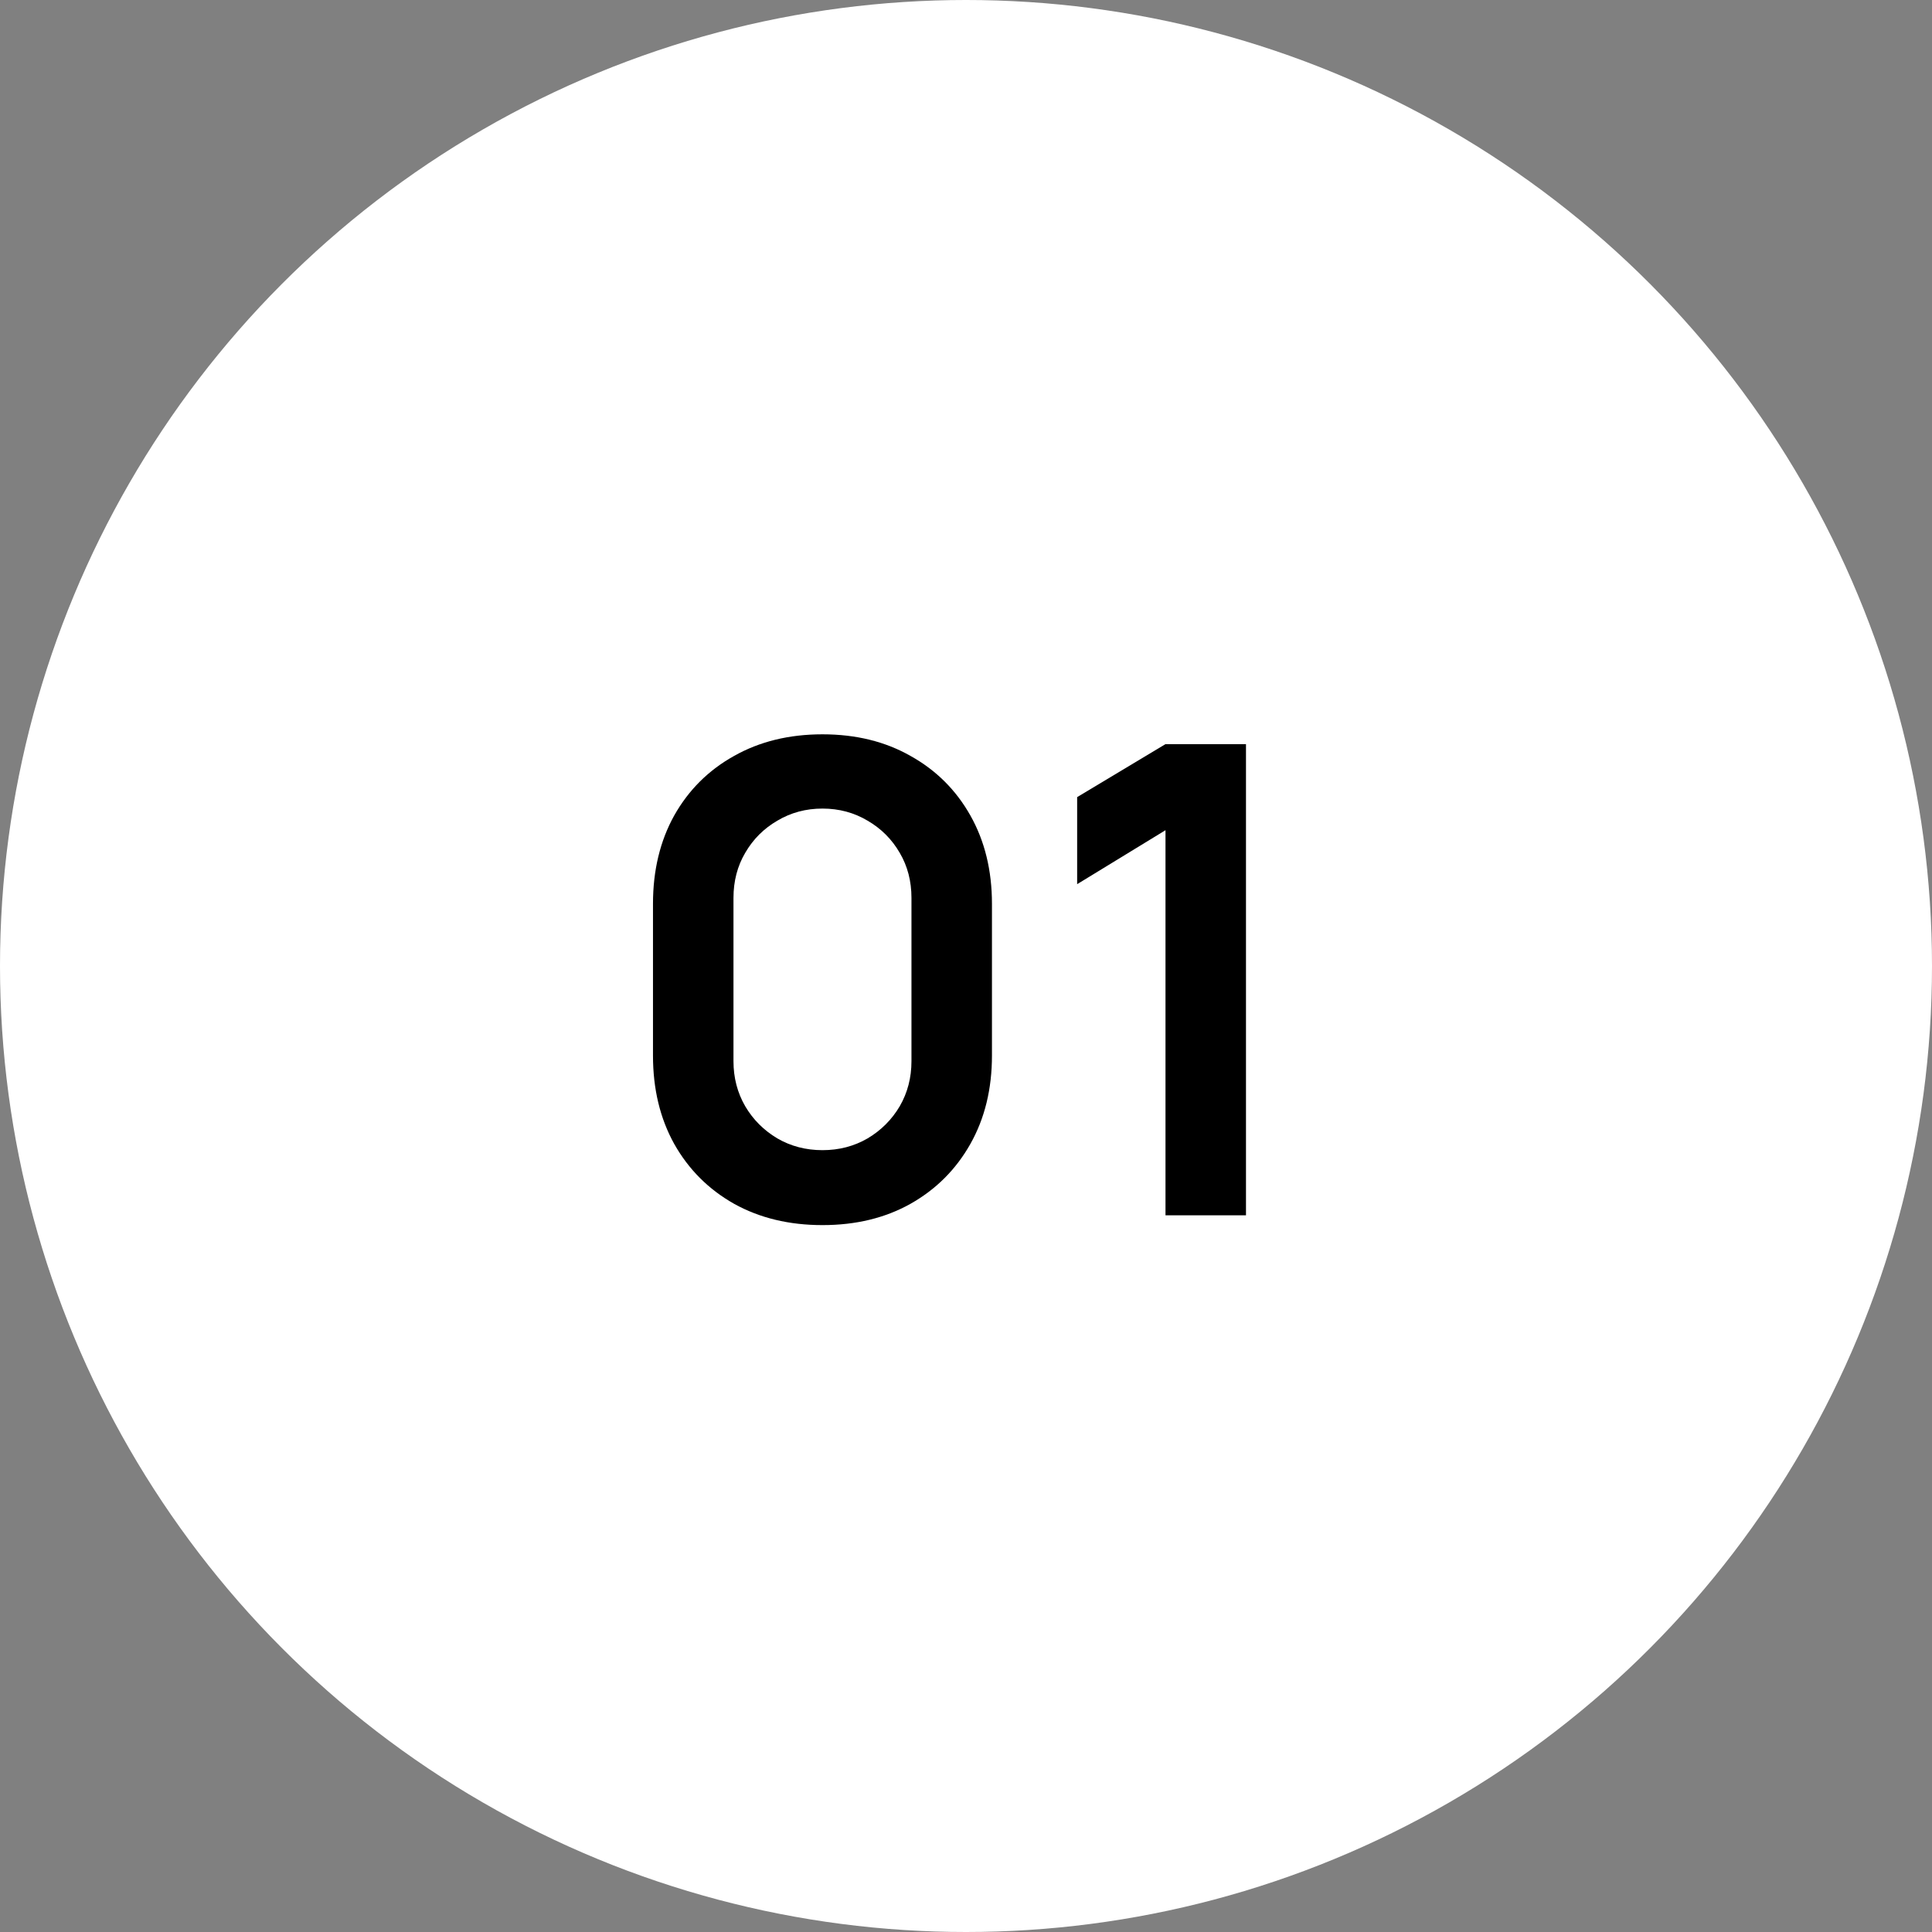
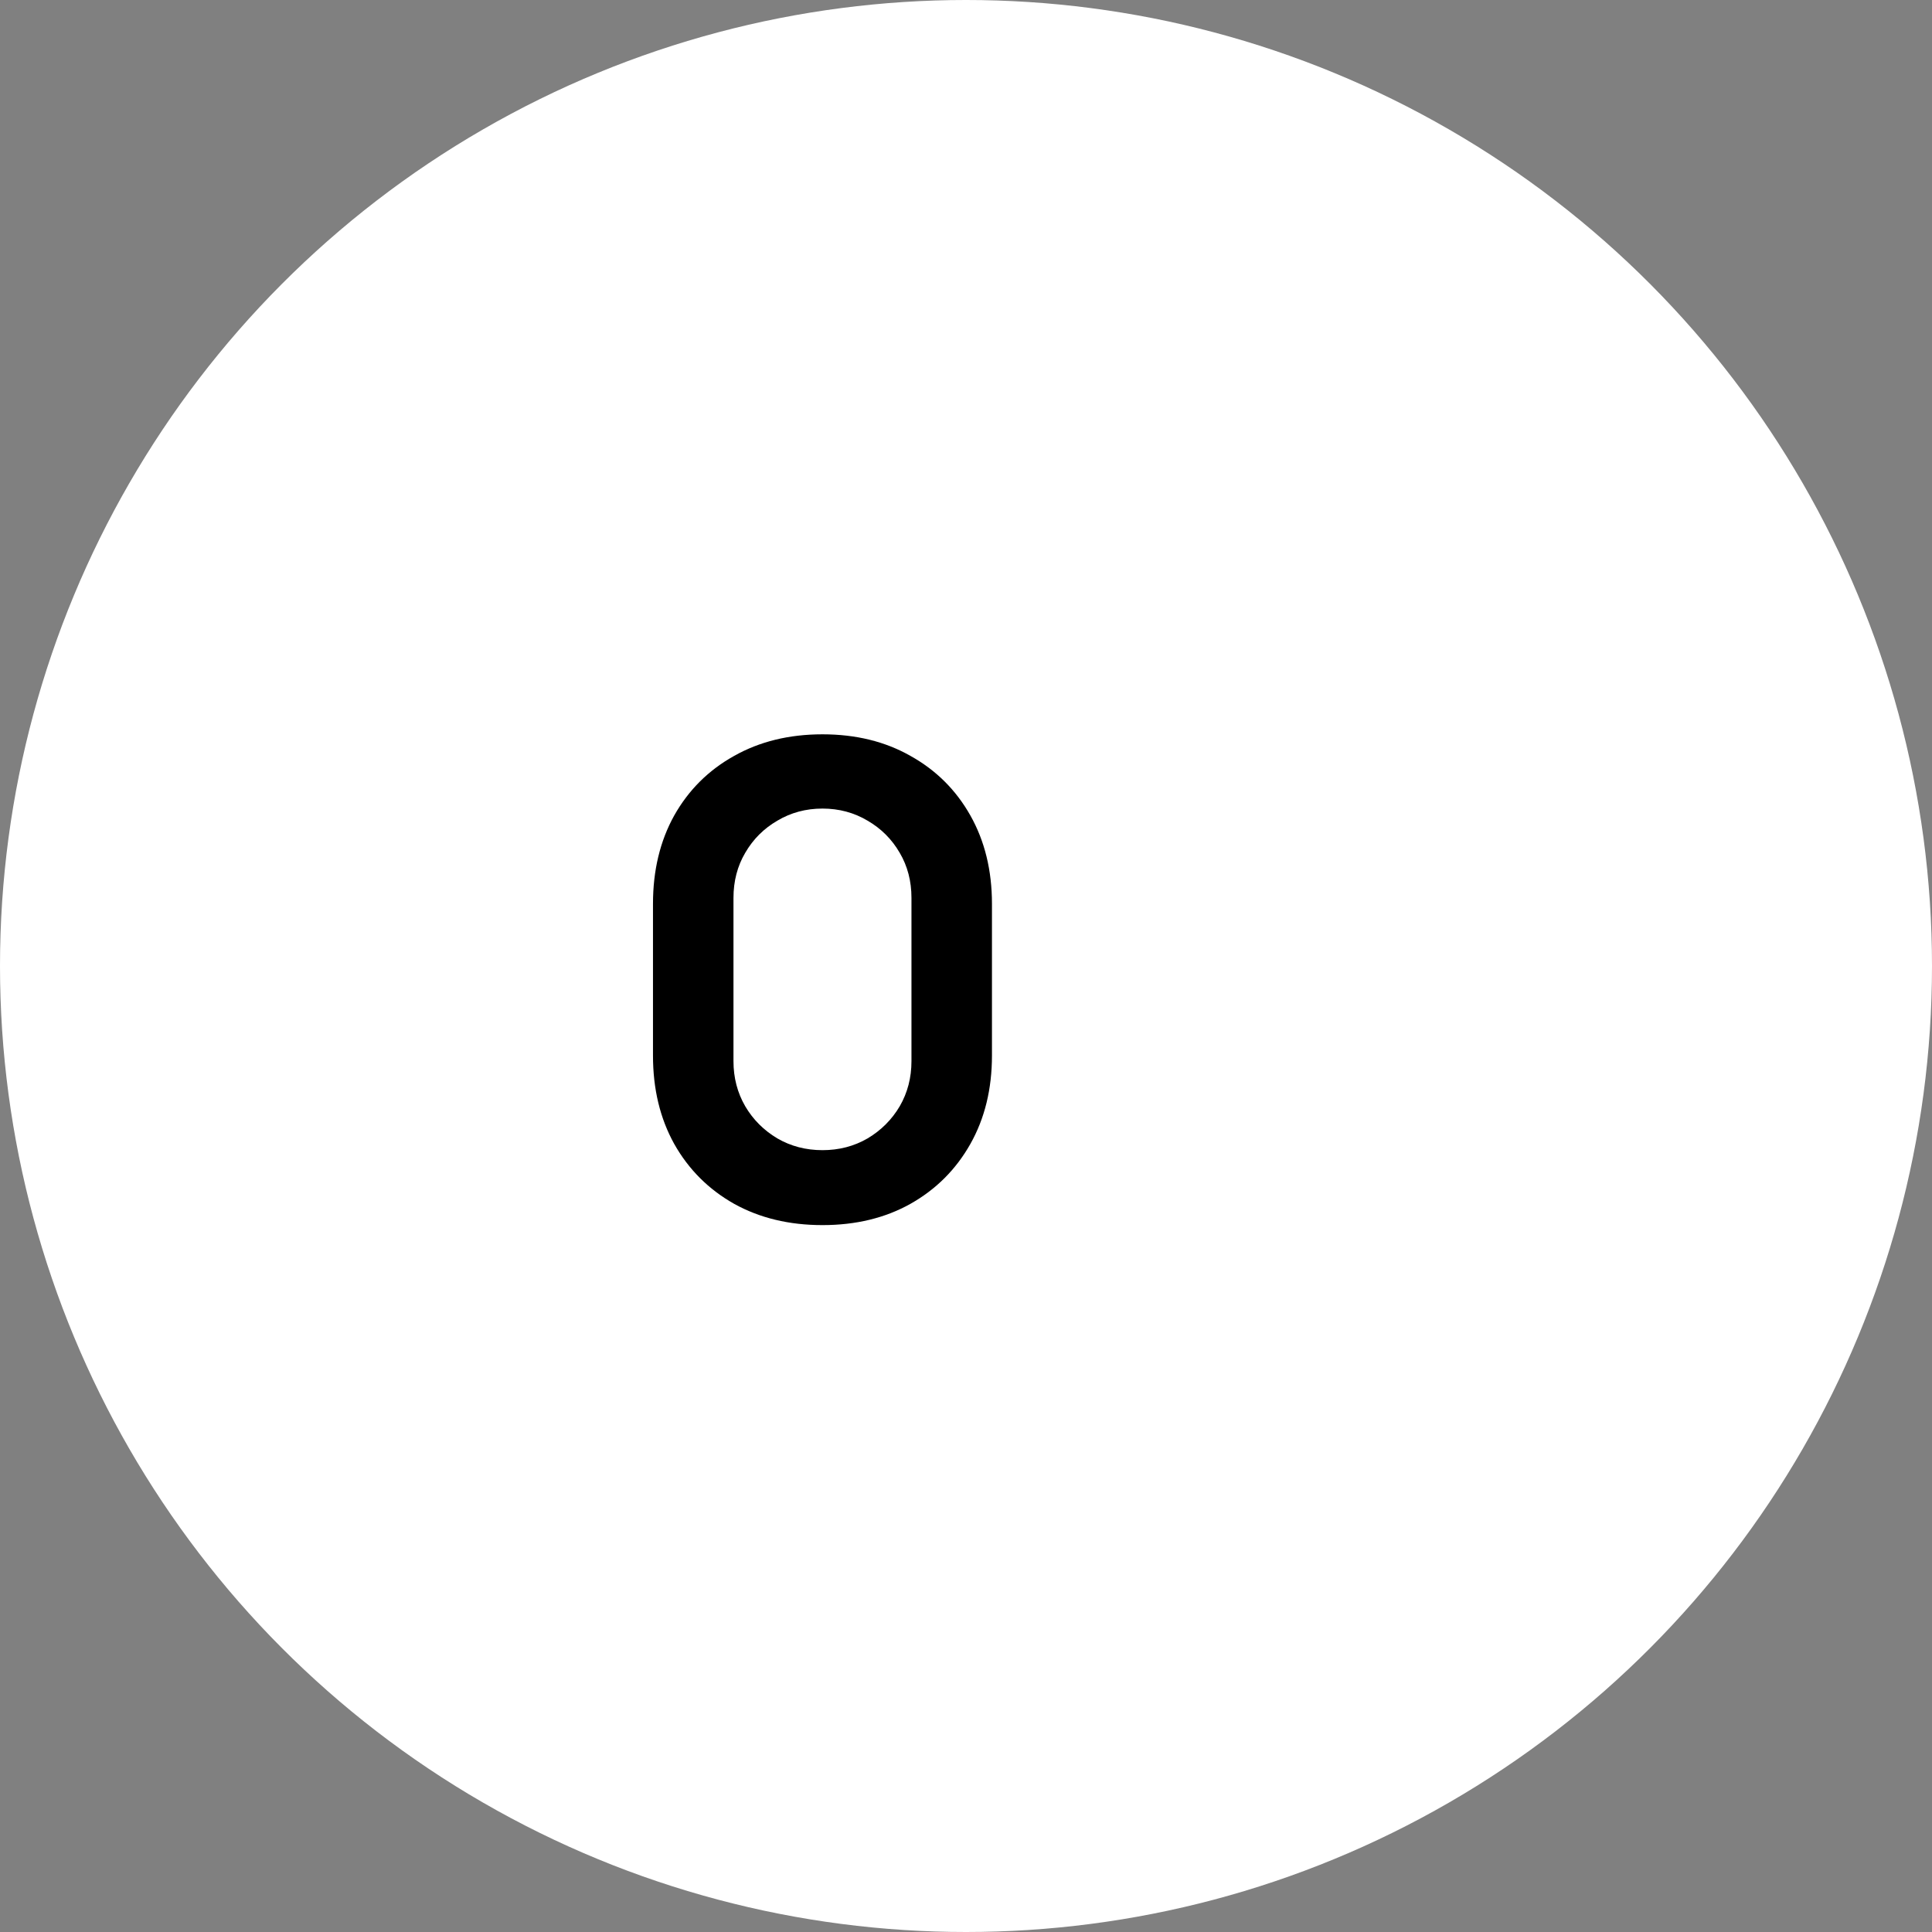
<svg xmlns="http://www.w3.org/2000/svg" width="62" height="62" viewBox="0 0 62 62" fill="none">
  <rect x="0" y="0" width="62" height="62" fill="#808080" stroke="none" />
  <circle cx="31" cy="31" r="31" fill="white" />
-   <path d="M37.402 39V26.642L34.567 28.374V25.581L37.402 23.88H39.985V39H37.402Z" fill="black" />
  <path d="M26.394 39.315C25.323 39.315 24.378 39.087 23.559 38.632C22.74 38.17 22.099 37.53 21.637 36.711C21.182 35.892 20.955 34.947 20.955 33.876V29.004C20.955 27.933 21.182 26.988 21.637 26.169C22.099 25.35 22.74 24.713 23.559 24.258C24.378 23.796 25.323 23.565 26.394 23.565C27.465 23.565 28.406 23.796 29.218 24.258C30.037 24.713 30.678 25.35 31.14 26.169C31.602 26.988 31.833 27.933 31.833 29.004V33.876C31.833 34.947 31.602 35.892 31.14 36.711C30.678 37.53 30.037 38.17 29.218 38.632C28.406 39.087 27.465 39.315 26.394 39.315ZM26.394 36.91C26.926 36.91 27.409 36.784 27.843 36.532C28.277 36.273 28.62 35.93 28.872 35.503C29.124 35.069 29.25 34.586 29.25 34.054V28.815C29.25 28.276 29.124 27.793 28.872 27.366C28.62 26.932 28.277 26.589 27.843 26.337C27.409 26.078 26.926 25.948 26.394 25.948C25.862 25.948 25.379 26.078 24.945 26.337C24.511 26.589 24.168 26.932 23.916 27.366C23.664 27.793 23.538 28.276 23.538 28.815V34.054C23.538 34.586 23.664 35.069 23.916 35.503C24.168 35.93 24.511 36.273 24.945 36.532C25.379 36.784 25.862 36.91 26.394 36.91Z" fill="black" />
</svg>